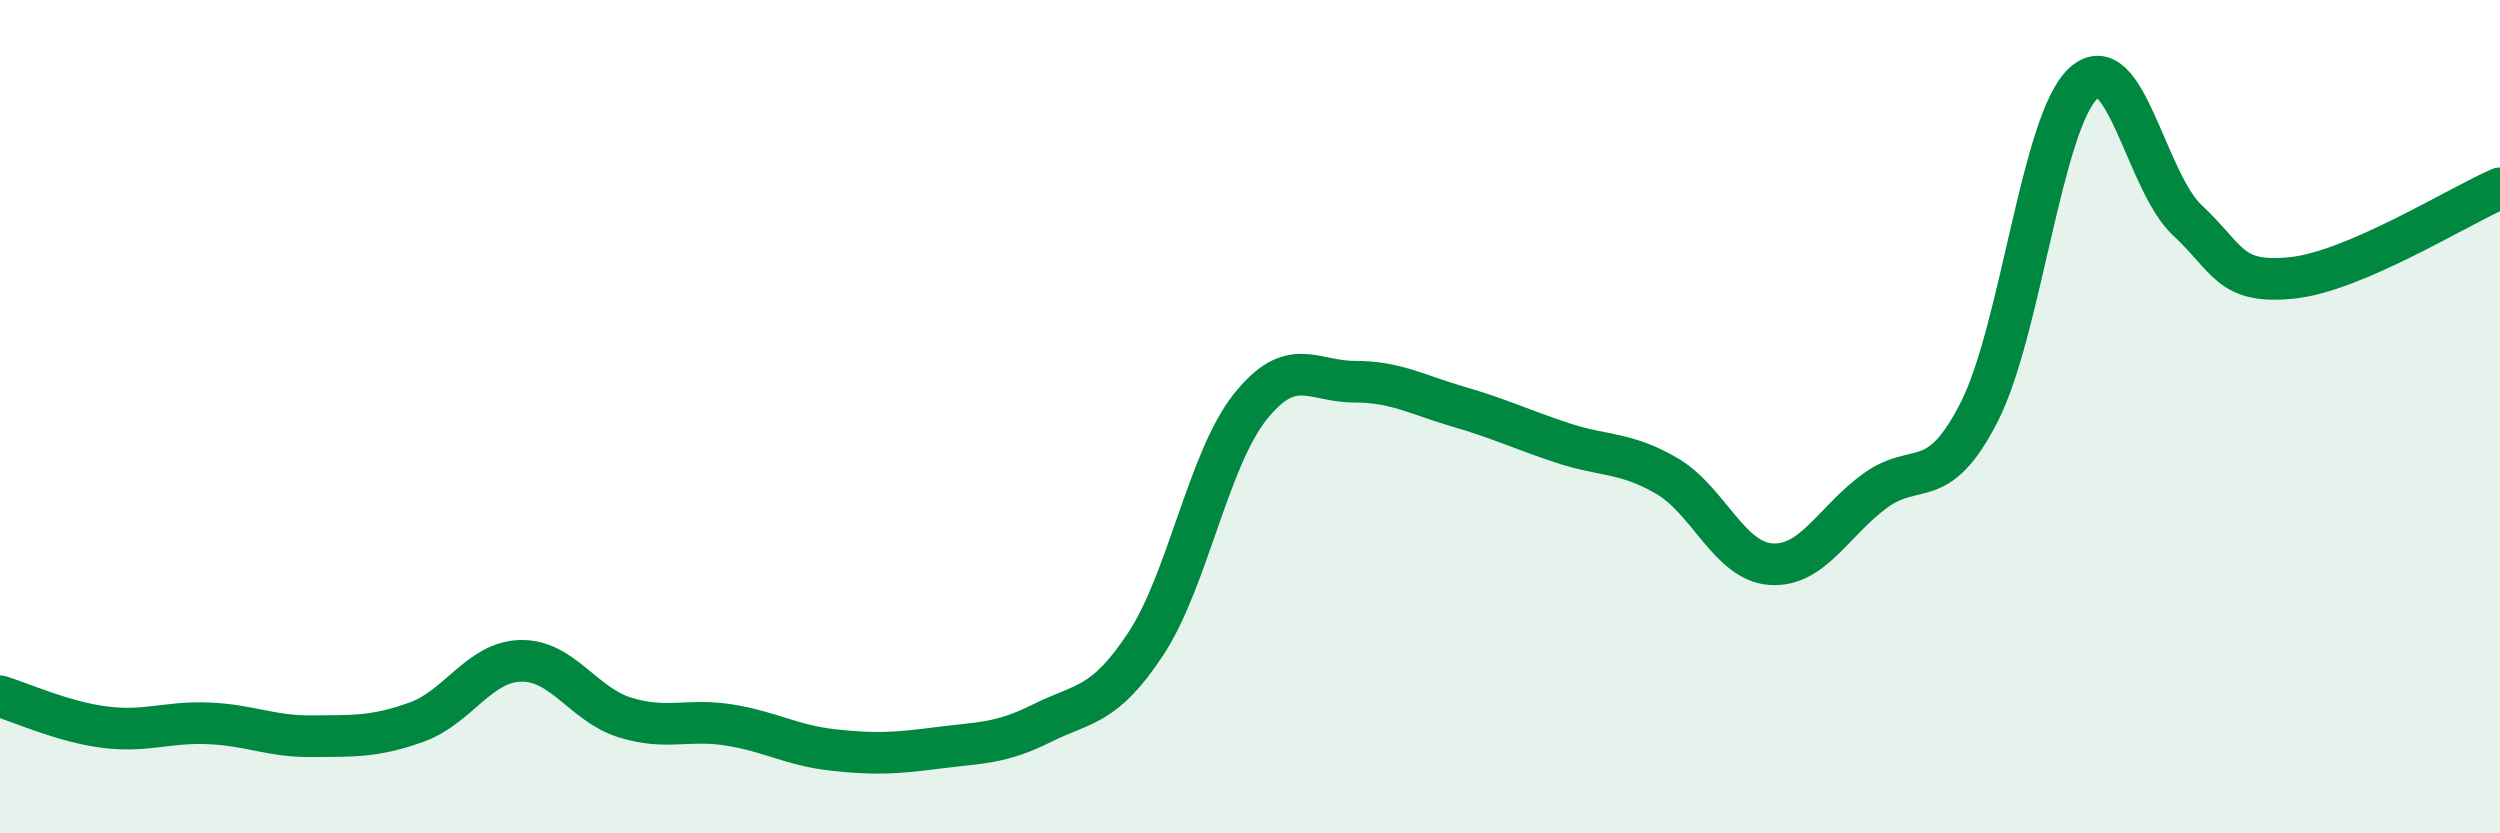
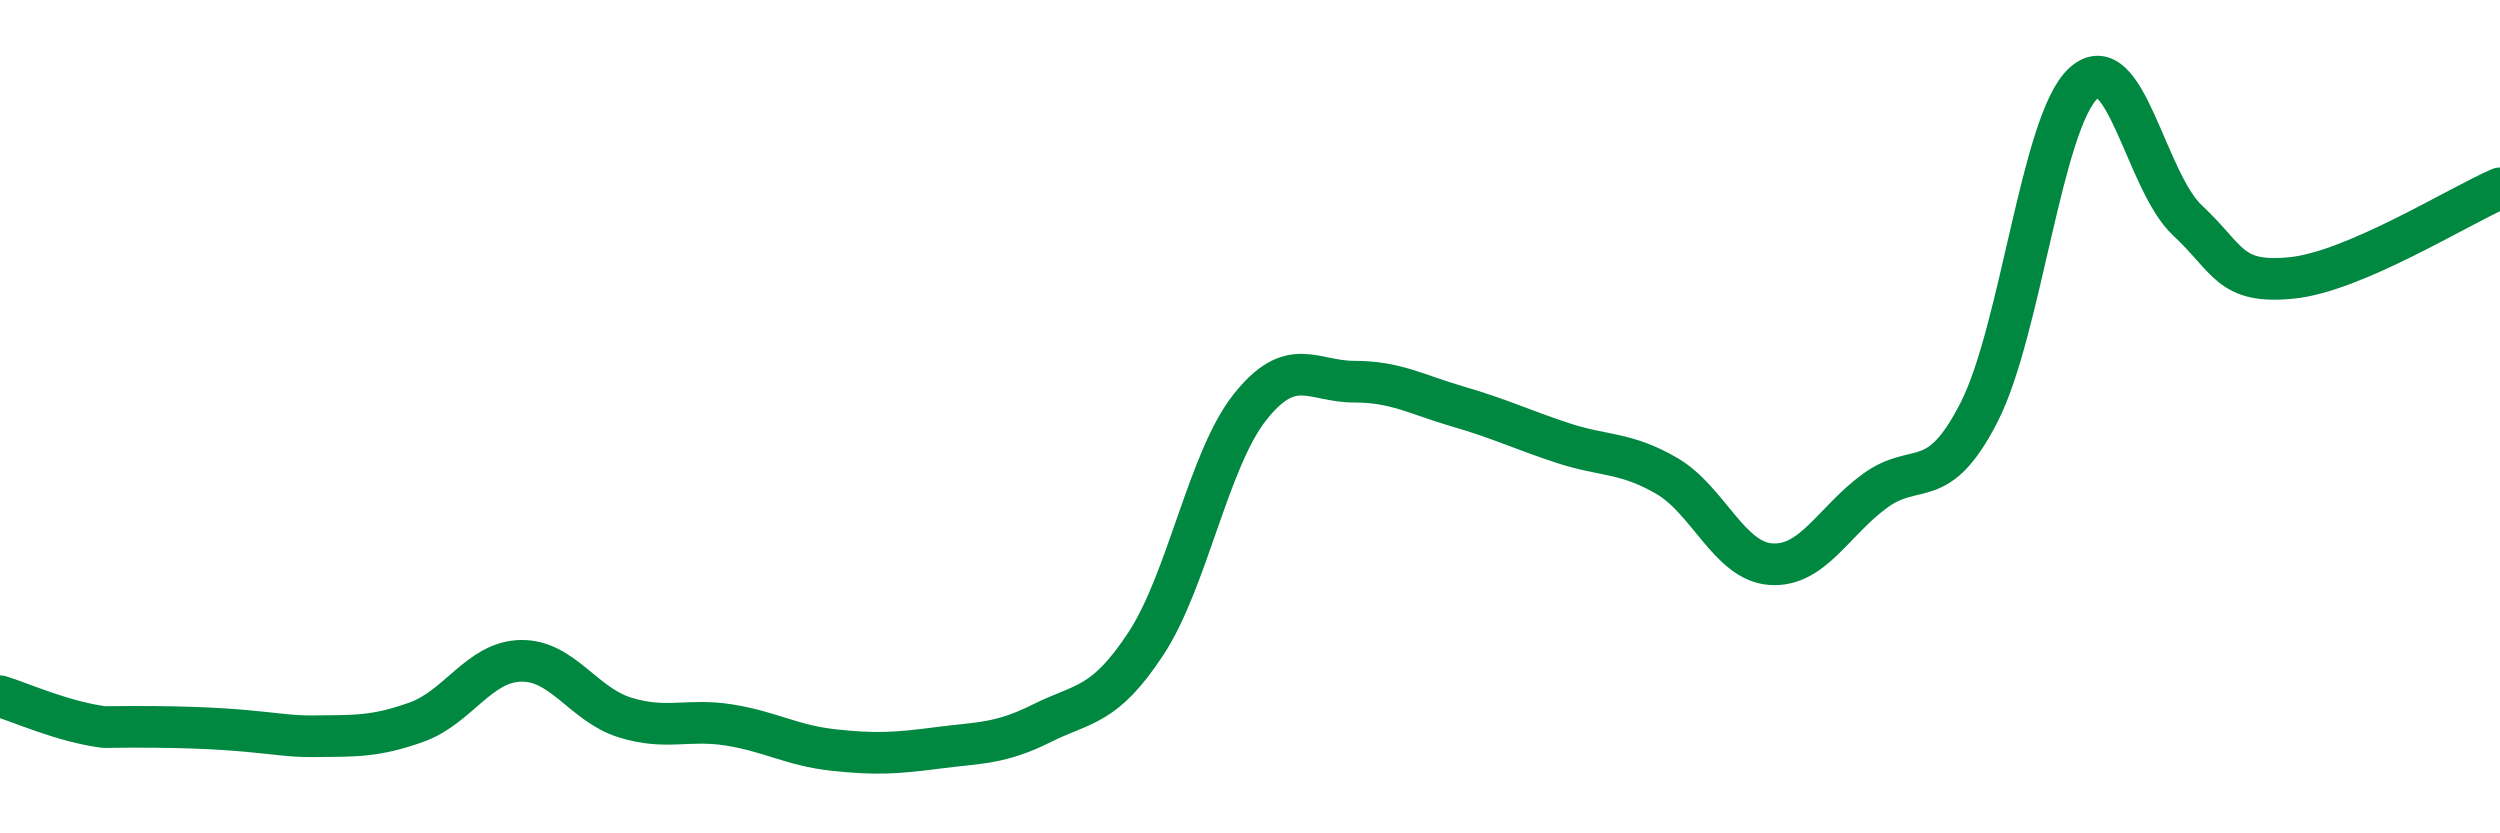
<svg xmlns="http://www.w3.org/2000/svg" width="60" height="20" viewBox="0 0 60 20">
-   <path d="M 0,16.71 C 0.5,16.86 1.5,17.32 2.5,17.45 C 3.5,17.58 4,17.32 5,17.36 C 6,17.4 6.5,17.68 7.5,17.67 C 8.5,17.66 9,17.69 10,17.33 C 11,16.97 11.5,15.88 12.5,15.86 C 13.5,15.84 14,16.91 15,17.22 C 16,17.53 16.5,17.24 17.5,17.4 C 18.5,17.56 19,17.89 20,18 C 21,18.11 21.5,18.08 22.5,17.95 C 23.5,17.82 24,17.86 25,17.36 C 26,16.86 26.5,16.97 27.5,15.45 C 28.5,13.93 29,11.03 30,9.77 C 31,8.51 31.5,9.16 32.5,9.16 C 33.5,9.16 34,9.47 35,9.76 C 36,10.05 36.5,10.3 37.5,10.63 C 38.5,10.96 39,10.84 40,11.42 C 41,12 41.5,13.47 42.5,13.54 C 43.5,13.61 44,12.51 45,11.78 C 46,11.05 46.5,11.85 47.5,9.89 C 48.5,7.93 49,2.92 50,2 C 51,1.08 51.5,4.36 52.5,5.29 C 53.5,6.22 53.5,6.82 55,6.67 C 56.5,6.52 59,4.95 60,4.52L60 20L0 20Z" fill="#008740" opacity="0.1" stroke-linecap="round" stroke-linejoin="round" />
-   <path d="M 0,16.71 C 0.5,16.86 1.5,17.32 2.5,17.45 C 3.5,17.58 4,17.32 5,17.36 C 6,17.4 6.5,17.68 7.5,17.67 C 8.5,17.66 9,17.69 10,17.33 C 11,16.97 11.5,15.88 12.5,15.86 C 13.5,15.84 14,16.91 15,17.22 C 16,17.53 16.5,17.24 17.5,17.4 C 18.5,17.56 19,17.89 20,18 C 21,18.11 21.5,18.08 22.5,17.95 C 23.5,17.82 24,17.86 25,17.36 C 26,16.86 26.5,16.97 27.5,15.45 C 28.5,13.93 29,11.03 30,9.77 C 31,8.51 31.5,9.16 32.5,9.16 C 33.5,9.16 34,9.47 35,9.76 C 36,10.05 36.5,10.3 37.5,10.63 C 38.5,10.96 39,10.84 40,11.42 C 41,12 41.5,13.47 42.5,13.54 C 43.5,13.61 44,12.51 45,11.78 C 46,11.05 46.5,11.85 47.5,9.89 C 48.5,7.93 49,2.92 50,2 C 51,1.08 51.5,4.36 52.5,5.29 C 53.5,6.22 53.5,6.82 55,6.67 C 56.5,6.52 59,4.95 60,4.52" stroke="#008740" stroke-width="1" fill="none" stroke-linecap="round" stroke-linejoin="round" />
+   <path d="M 0,16.71 C 0.5,16.86 1.5,17.32 2.5,17.45 C 6,17.4 6.5,17.68 7.5,17.67 C 8.5,17.66 9,17.69 10,17.33 C 11,16.97 11.5,15.88 12.5,15.86 C 13.5,15.84 14,16.91 15,17.22 C 16,17.53 16.5,17.24 17.5,17.4 C 18.5,17.56 19,17.89 20,18 C 21,18.11 21.5,18.08 22.5,17.95 C 23.5,17.82 24,17.86 25,17.36 C 26,16.86 26.5,16.97 27.5,15.45 C 28.5,13.93 29,11.03 30,9.77 C 31,8.51 31.5,9.16 32.5,9.16 C 33.5,9.16 34,9.47 35,9.76 C 36,10.05 36.5,10.3 37.5,10.63 C 38.5,10.96 39,10.84 40,11.42 C 41,12 41.5,13.47 42.5,13.54 C 43.5,13.61 44,12.51 45,11.78 C 46,11.05 46.5,11.85 47.5,9.89 C 48.5,7.93 49,2.92 50,2 C 51,1.08 51.5,4.36 52.5,5.29 C 53.5,6.22 53.5,6.82 55,6.67 C 56.5,6.52 59,4.95 60,4.52" stroke="#008740" stroke-width="1" fill="none" stroke-linecap="round" stroke-linejoin="round" />
</svg>